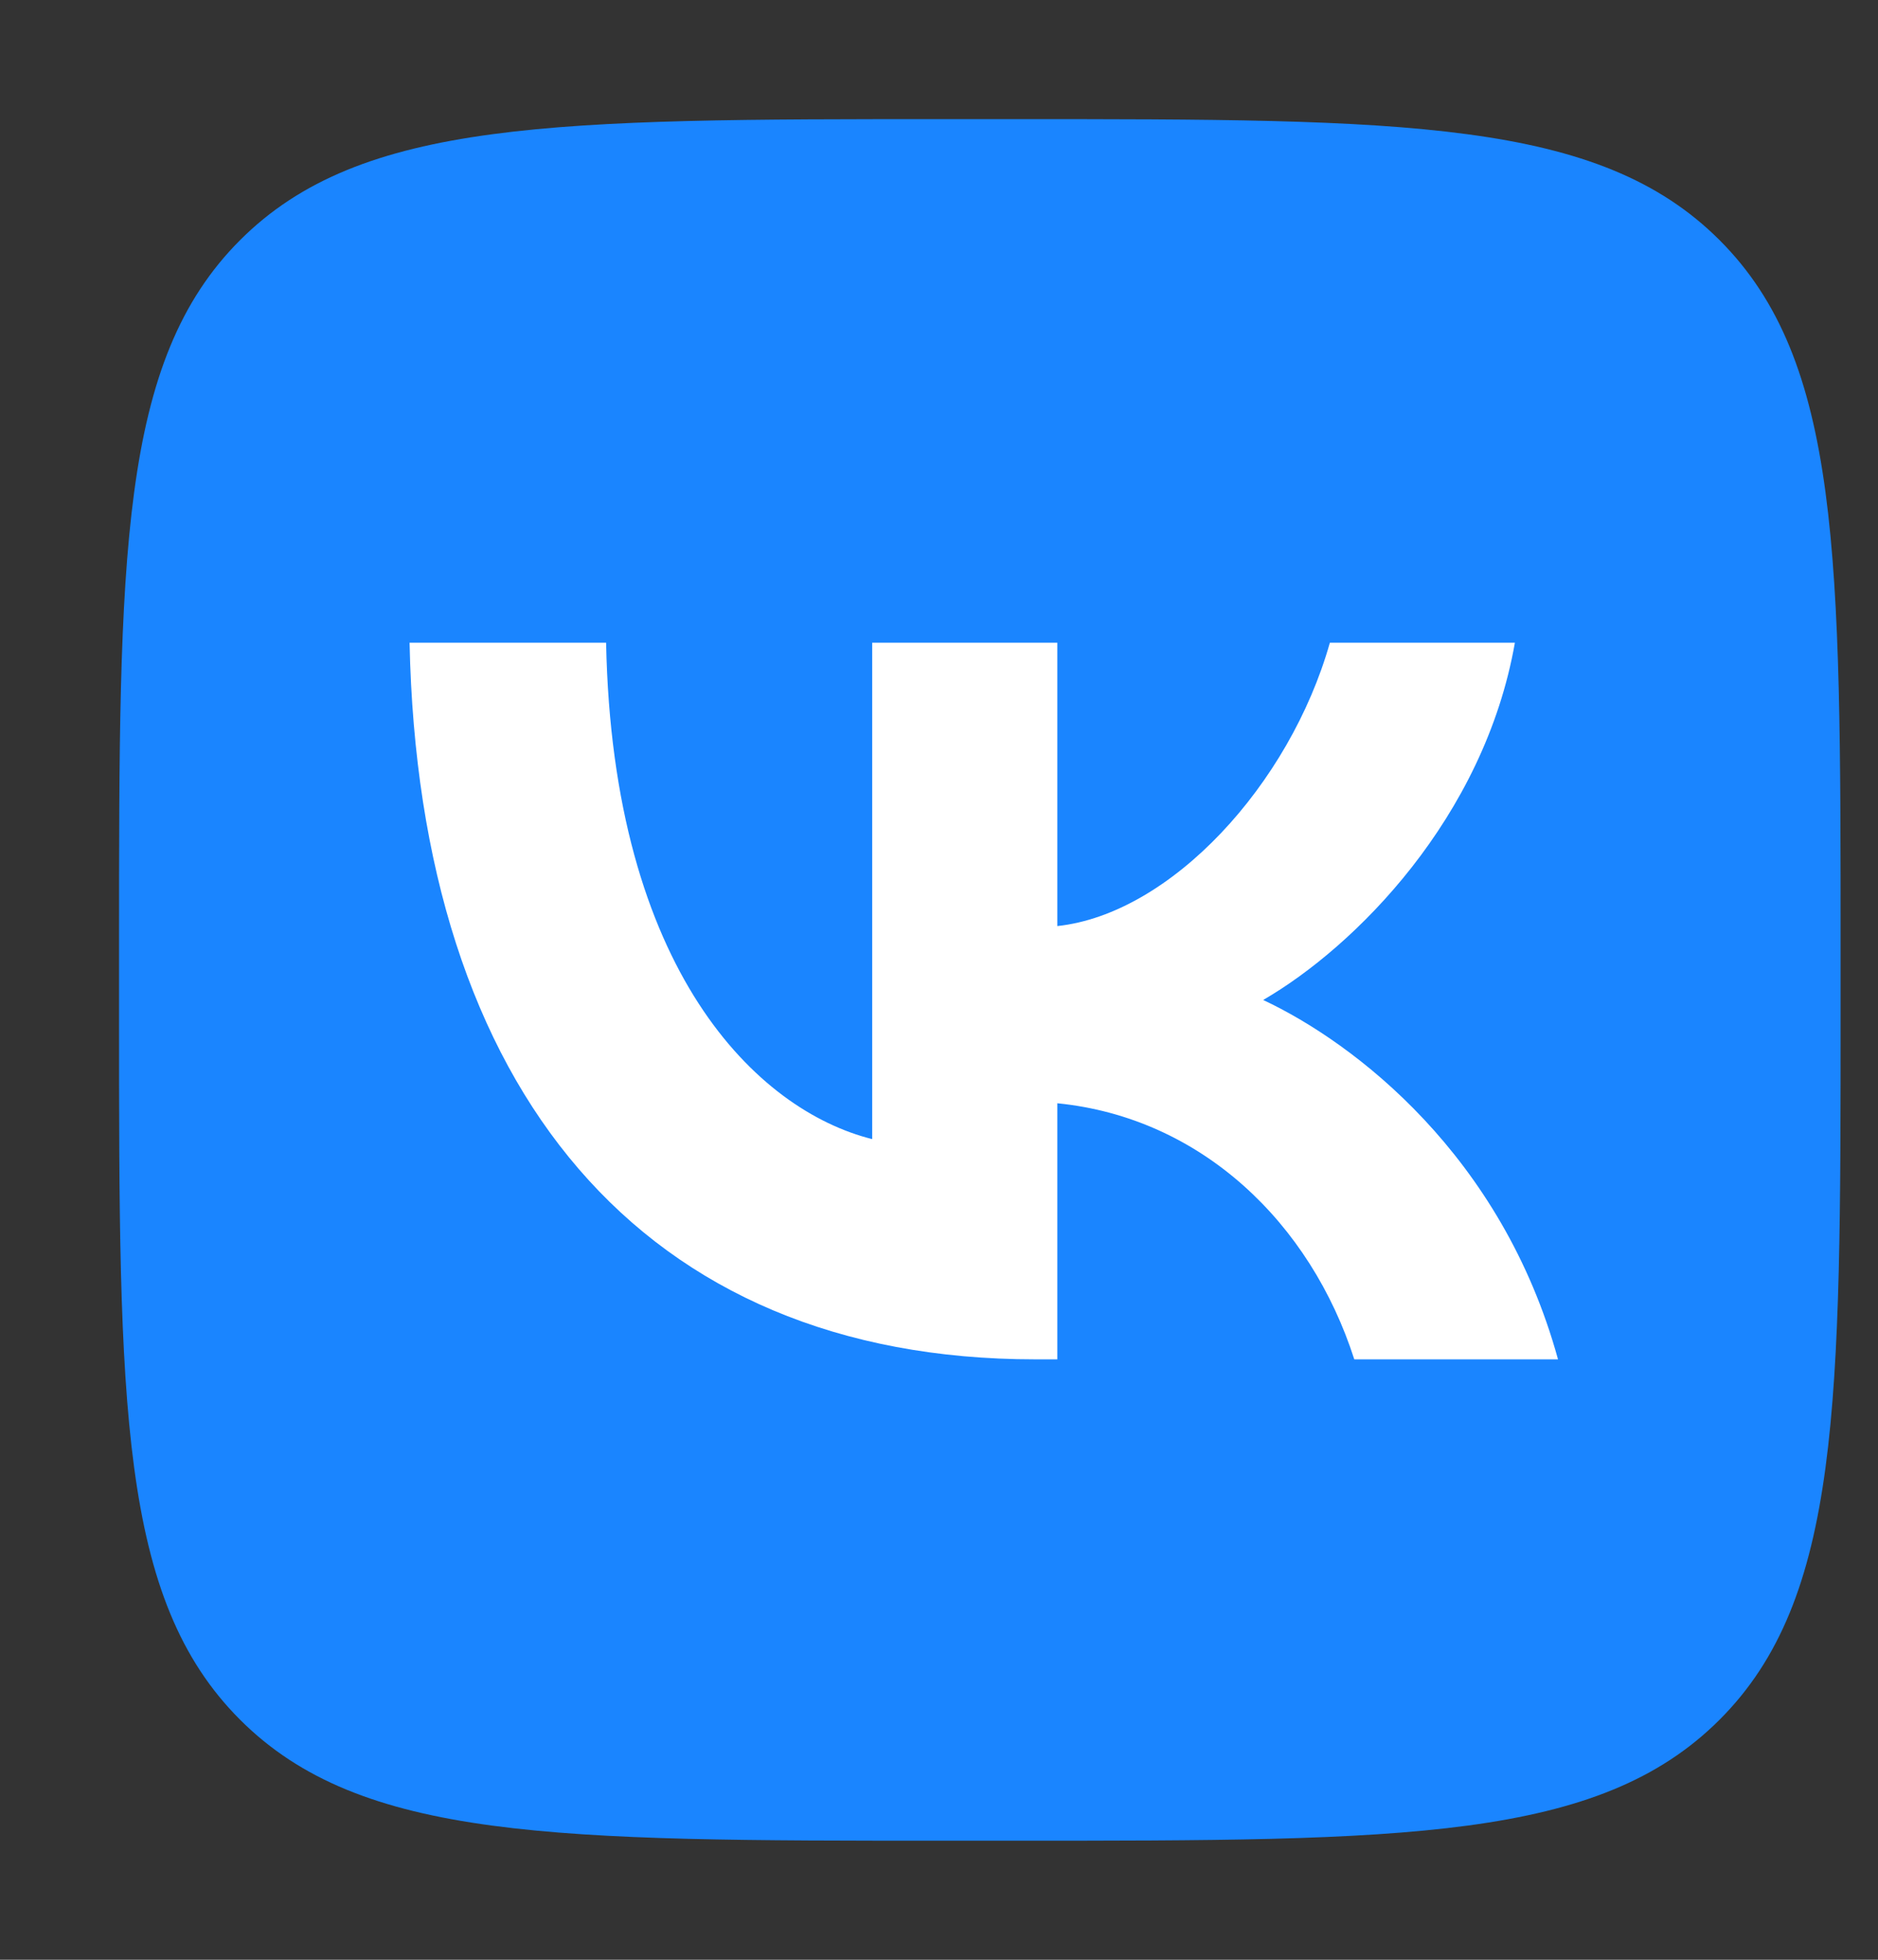
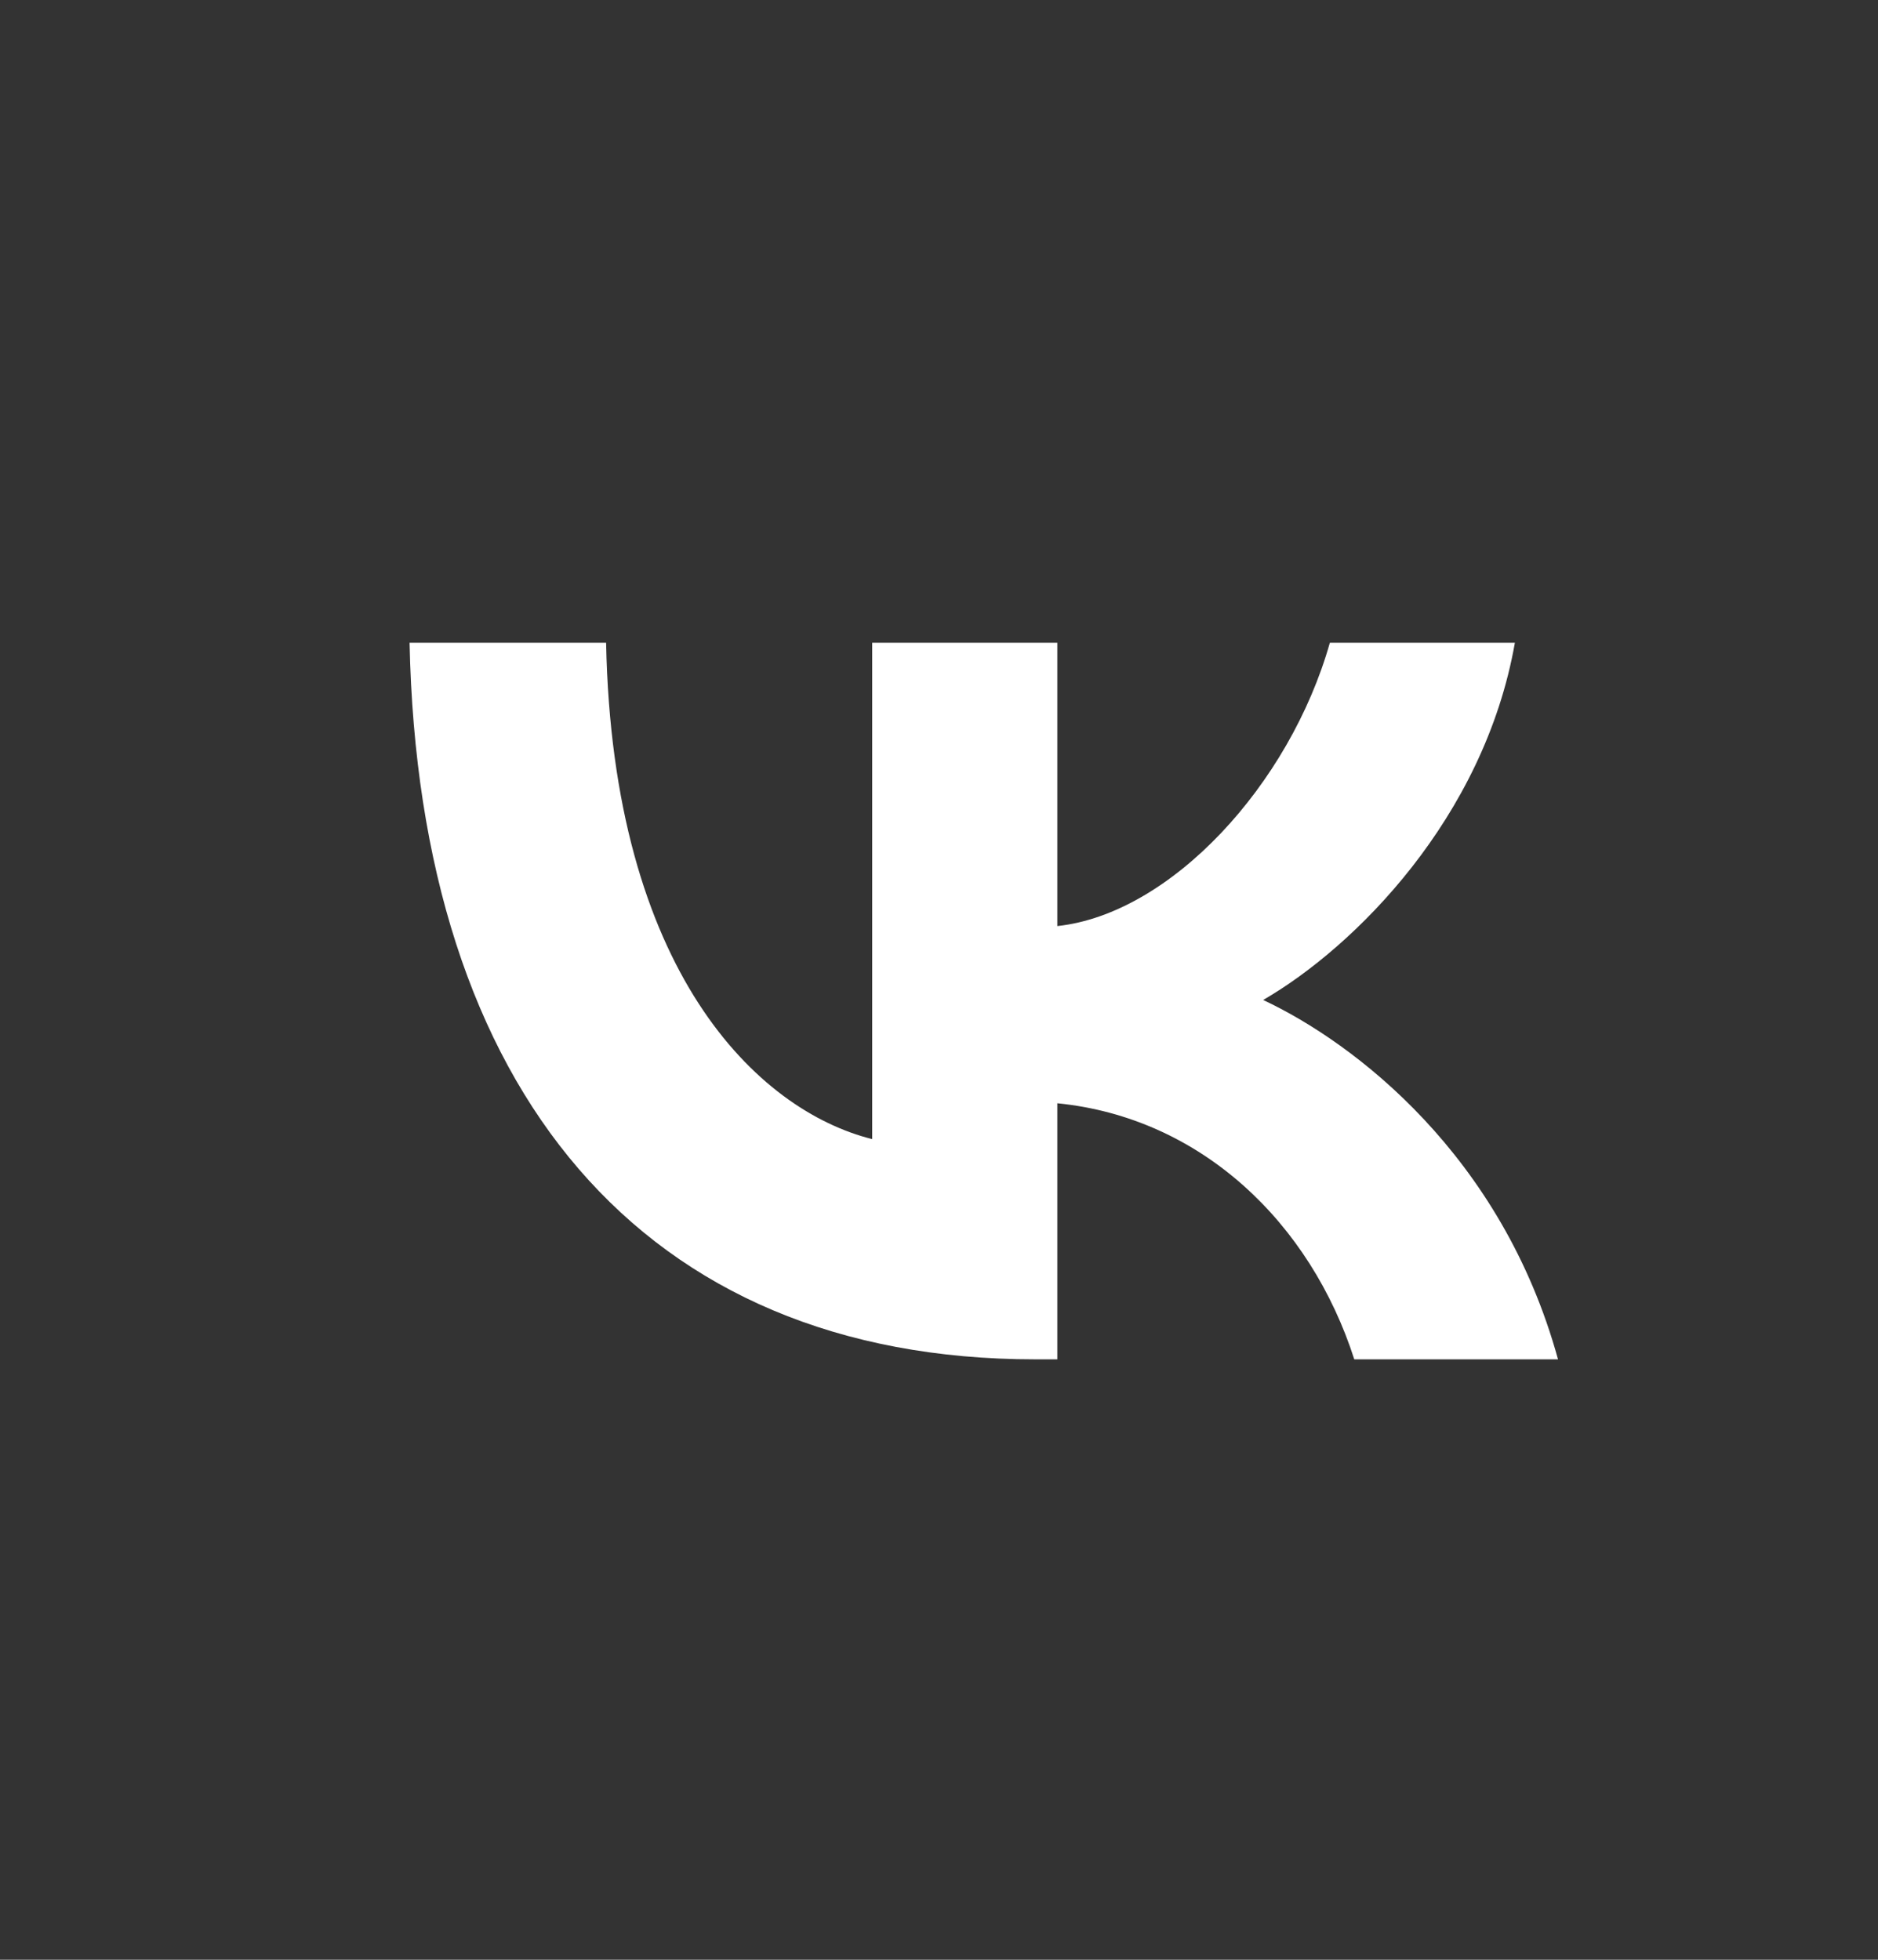
<svg xmlns="http://www.w3.org/2000/svg" width="23" height="24" viewBox="0 0 23 24" fill="none">
  <rect x="0" y="0" width="23" height="24" fill="#333333" stroke="none" />
  <g clip-path="url(#clip0_10506_3030)">
-     <path d="M1.458 11.579C1.458 6.808 1.458 4.423 2.94 2.941C4.422 1.459 6.808 1.459 11.578 1.459H12.422C17.192 1.459 19.578 1.459 21.06 2.941C22.542 4.423 22.542 6.808 22.542 11.579V12.422C22.542 17.193 22.542 19.578 21.06 21.06C19.578 22.542 17.192 22.542 12.422 22.542H11.578C6.808 22.542 4.422 22.542 2.94 21.06C1.458 19.578 1.458 17.193 1.458 12.422V11.579Z" fill="#1A85FF" />
    <path d="M12.677 16.647C7.871 16.647 5.13 13.353 5.016 7.871H7.423C7.502 11.895 9.277 13.599 10.682 13.95V7.871H12.949V11.341C14.337 11.192 15.795 9.61 16.287 7.871H18.553C18.176 10.015 16.594 11.596 15.47 12.246C16.594 12.773 18.395 14.152 19.081 16.647H16.586C16.05 14.978 14.715 13.687 12.949 13.511V16.647H12.677Z" fill="white" />
  </g>
  <defs>
    <clipPath id="clip0_10506_3030">
      <rect width="21.083" height="21.083" fill="white" transform="translate(1.458 1.459)" />
    </clipPath>
  </defs>
</svg>